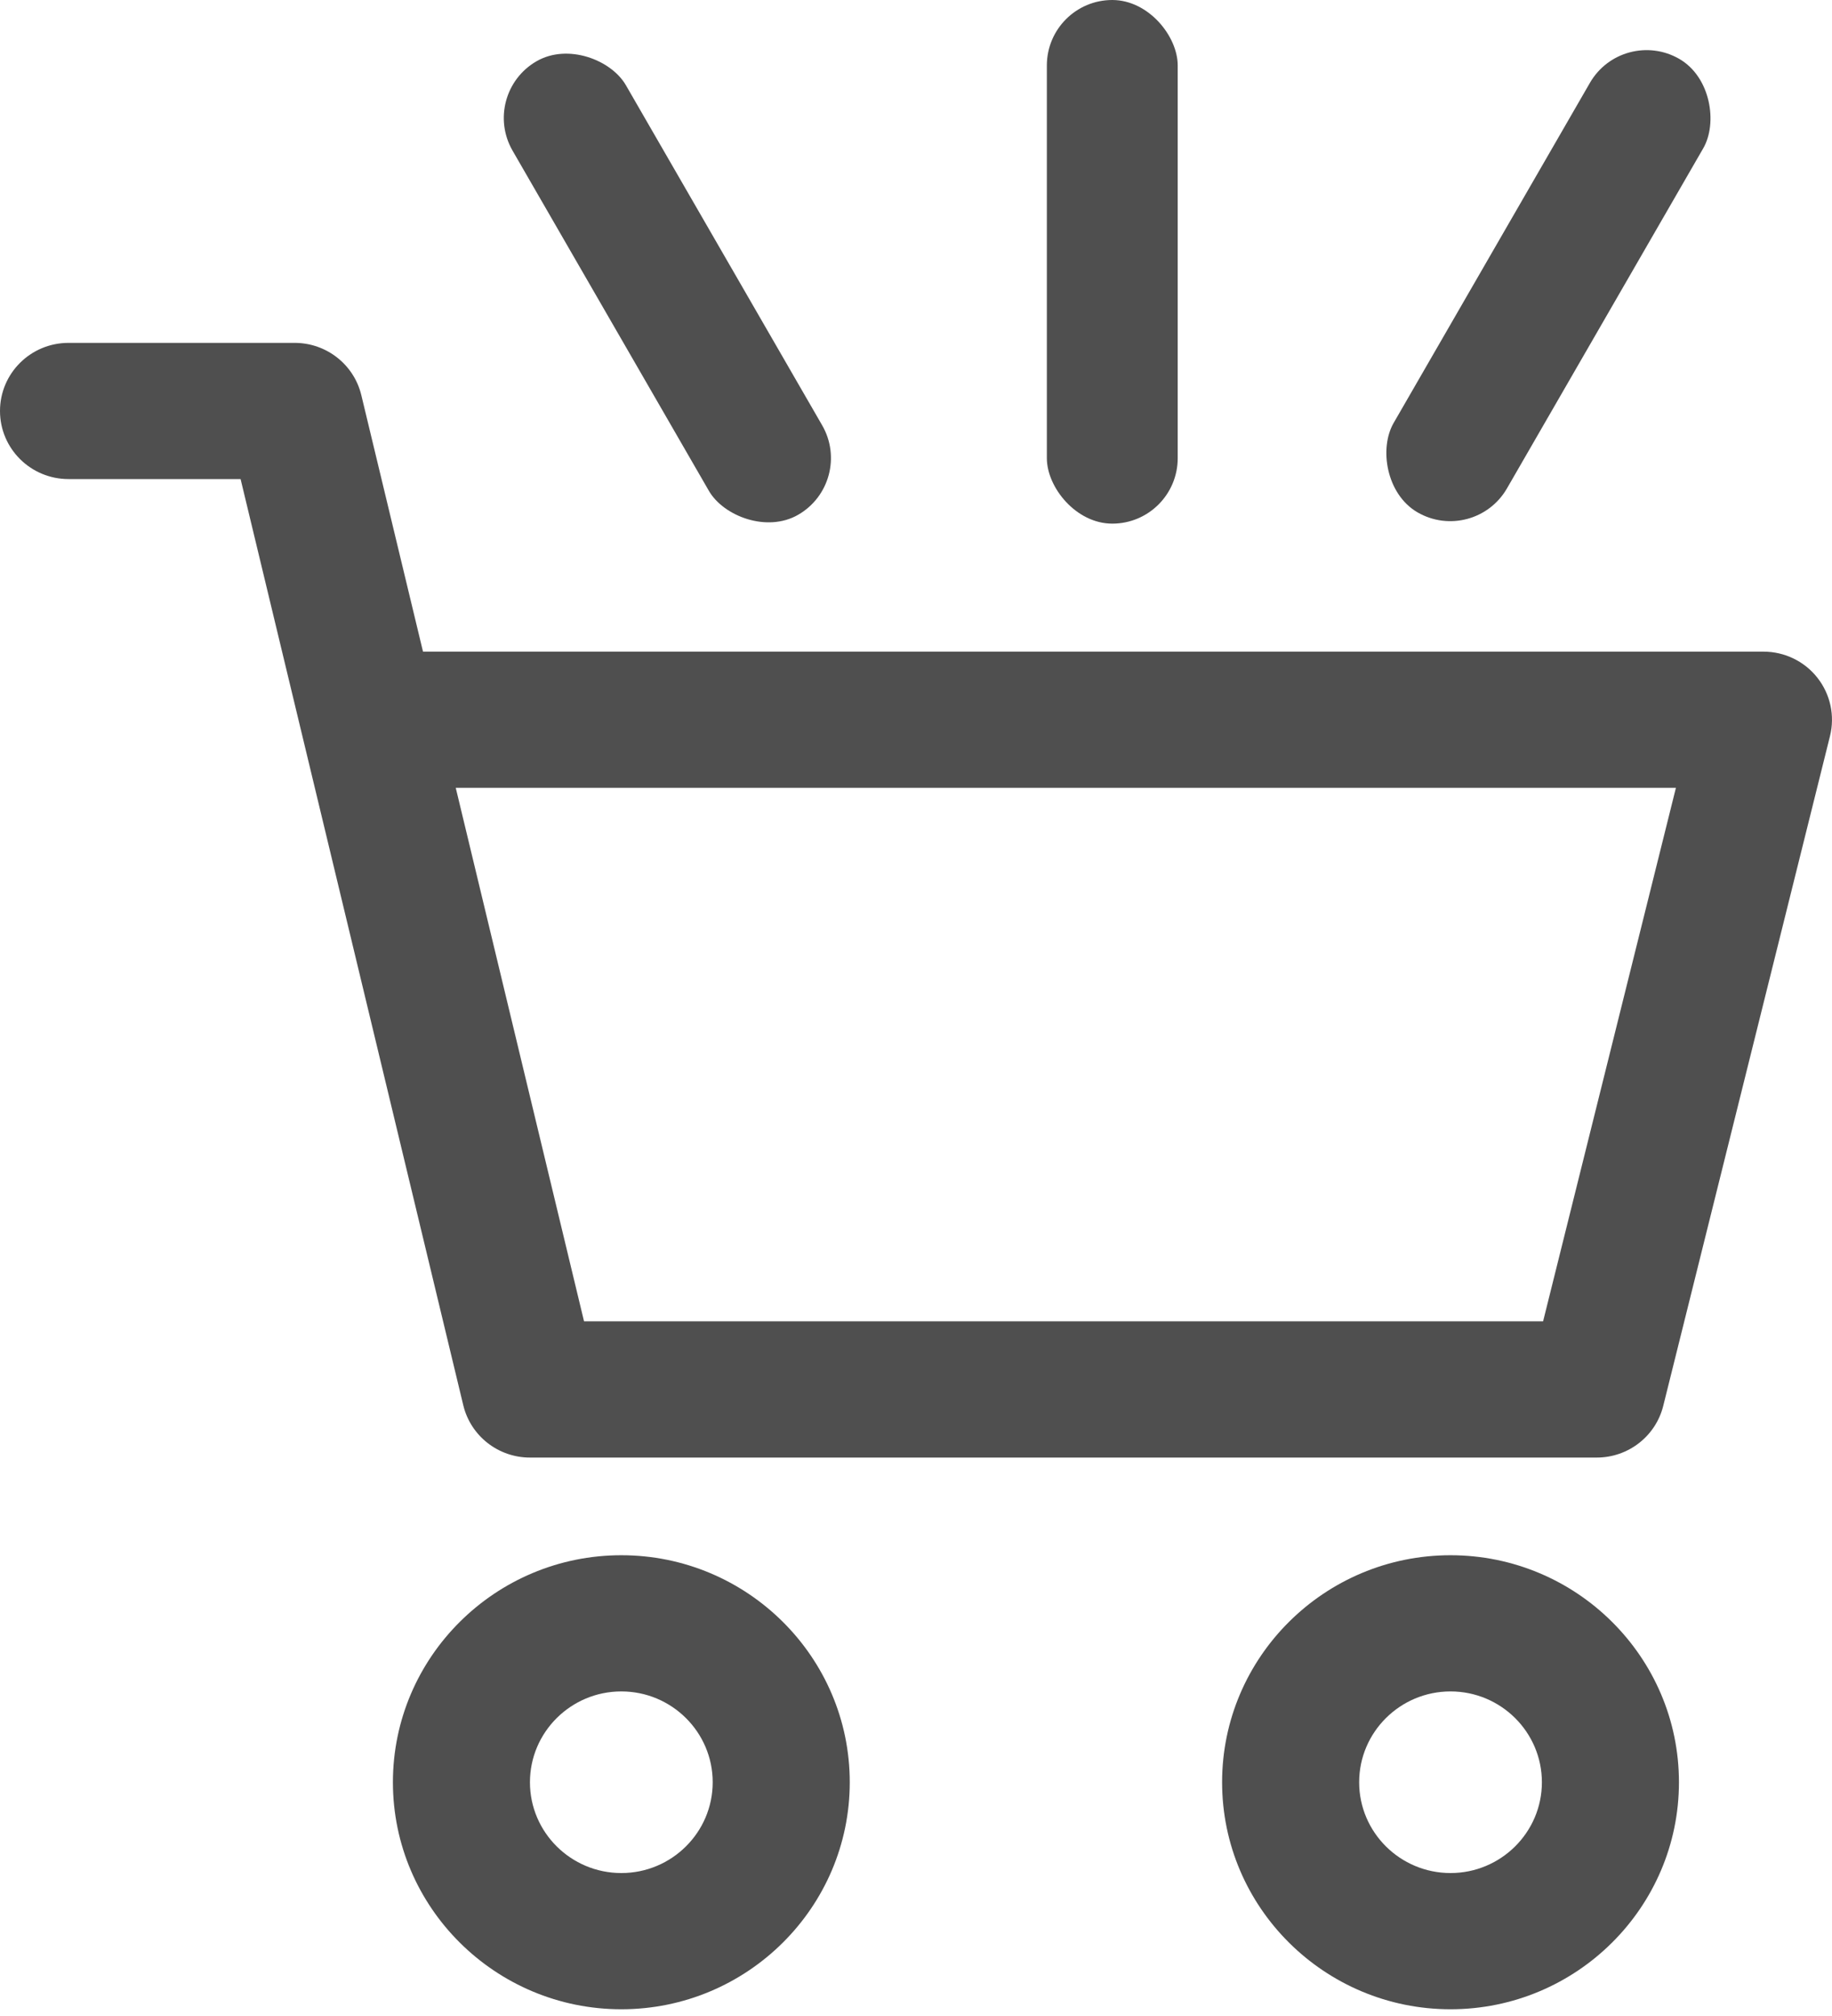
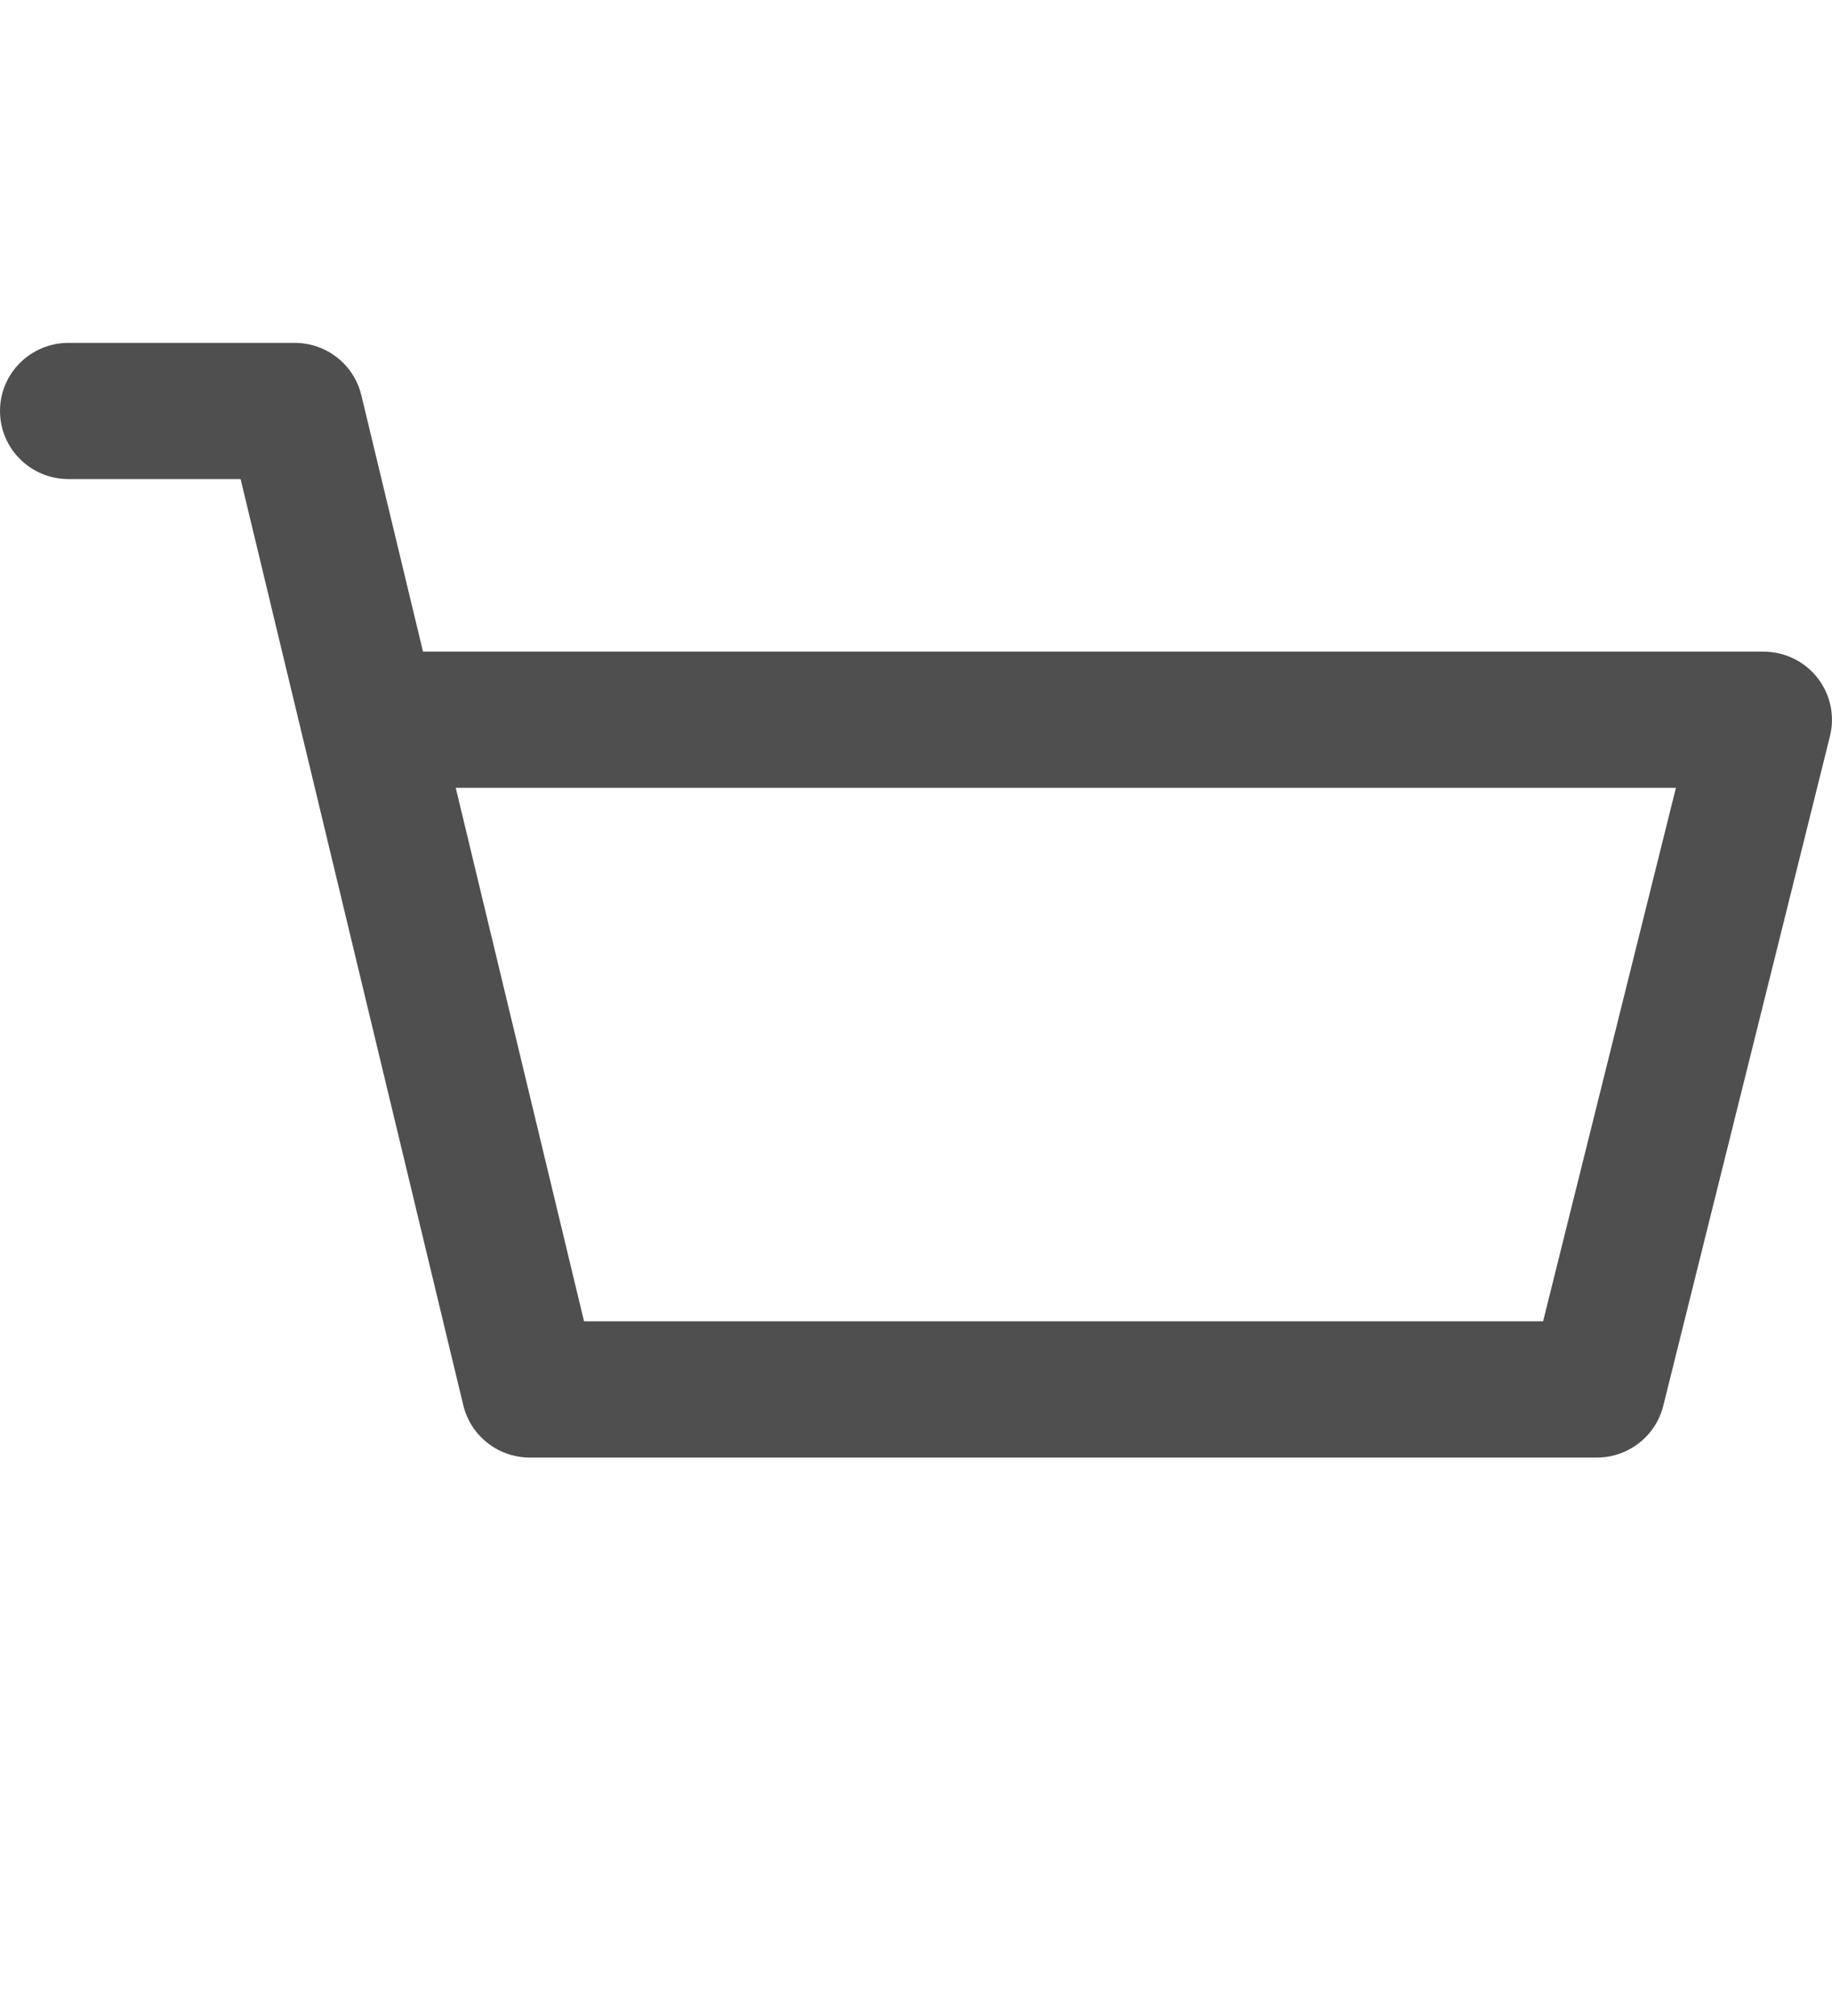
<svg xmlns="http://www.w3.org/2000/svg" width="70px" height="77px" viewBox="0 0 70 77" version="1.1">
  <title>Group</title>
  <desc>Created with Sketch.</desc>
  <defs />
  <g id="Page-1" stroke="none" stroke-width="1" fill="none" fill-rule="evenodd">
    <g id="MyAccount_Cart_Empty" transform="translate(-1089, -446)" fill="#4F4F4F">
      <g id="Group" transform="translate(1089, 446)">
-         <rect id="Rectangle-2" transform="translate(59.165, 10.91) rotate(30) translate(-59.165, -10.91) " x="56.665" y="0.91" width="5" height="20" rx="2.5" />
-         <rect id="Rectangle-2-Copy" x="40" y="0" width="5" height="20" rx="2.5" />
-         <rect id="Rectangle-2-Copy-2" transform="translate(25.5, 11) rotate(-30) translate(-25.5, -11) " x="23" y="1" width="5" height="20" rx="2.5" />
        <g id="shopping-cart" transform="translate(0, 13)" fill-rule="nonzero">
-           <path d="M55.424,46.401 C50.611,46.401 46.696,50.291 46.696,55.072 C46.696,59.853 50.611,63.743 55.424,63.743 C60.237,63.743 64.152,59.853 64.152,55.072 C64.152,50.291 60.237,46.401 55.424,46.401 Z M55.424,58.54 C53.499,58.54 51.933,56.985 51.933,55.072 C51.933,53.159 53.499,51.603 55.424,51.603 C57.349,51.603 58.915,53.159 58.915,55.072 C58.915,56.985 57.349,58.54 55.424,58.54 Z" id="Shape" />
          <path d="M69.443,12.887 C68.947,12.256 68.187,11.889 67.382,11.889 L16.163,11.889 L13.806,2.093 C13.524,0.922 12.471,0.096 11.259,0.096 L2.618,0.096 C1.172,0.096 0,1.26 0,2.697 C0,4.134 1.172,5.298 2.618,5.298 L9.193,5.298 L17.702,40.674 C17.984,41.845 19.038,42.671 20.249,42.671 L61.01,42.671 C62.214,42.671 63.263,41.856 63.552,40.696 L69.923,15.115 C70.116,14.338 69.939,13.517 69.443,12.887 Z M58.961,37.468 L22.316,37.468 L17.414,17.091 L64.036,17.091 L58.961,37.468 Z" id="Shape" />
-           <path d="M23.741,46.401 C18.928,46.401 15.013,50.291 15.013,55.072 C15.013,59.853 18.928,63.743 23.741,63.743 C28.553,63.743 32.469,59.853 32.469,55.072 C32.469,50.291 28.553,46.401 23.741,46.401 Z M23.741,58.54 C21.815,58.54 20.249,56.985 20.249,55.072 C20.249,53.159 21.815,51.603 23.741,51.603 C25.666,51.603 27.232,53.159 27.232,55.072 C27.232,56.985 25.666,58.54 23.741,58.54 Z" id="Shape" />
        </g>
      </g>
    </g>
  </g>
</svg>